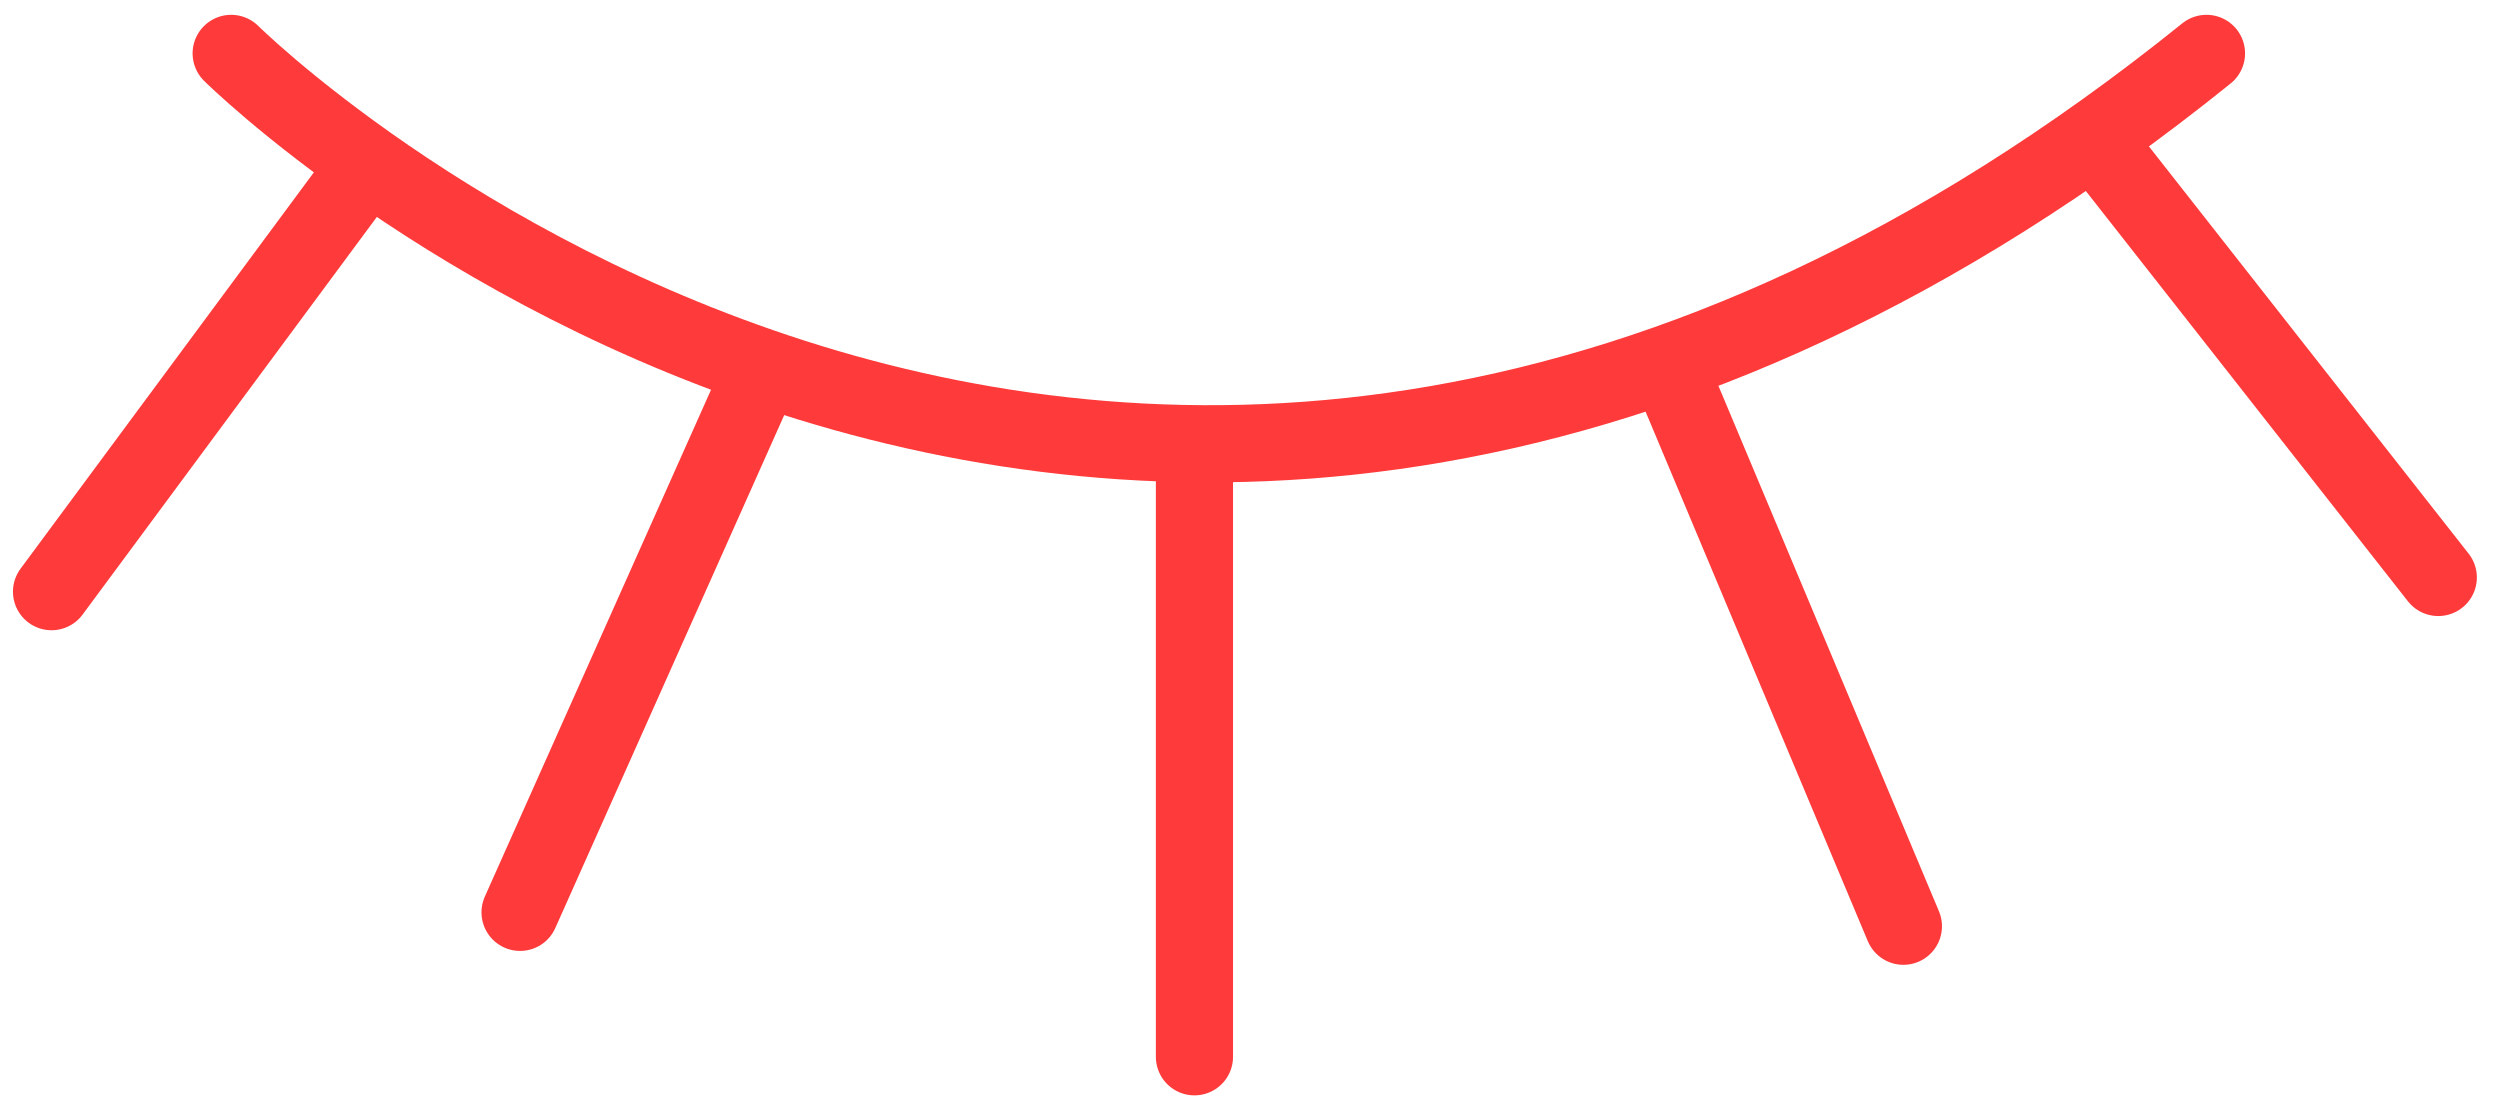
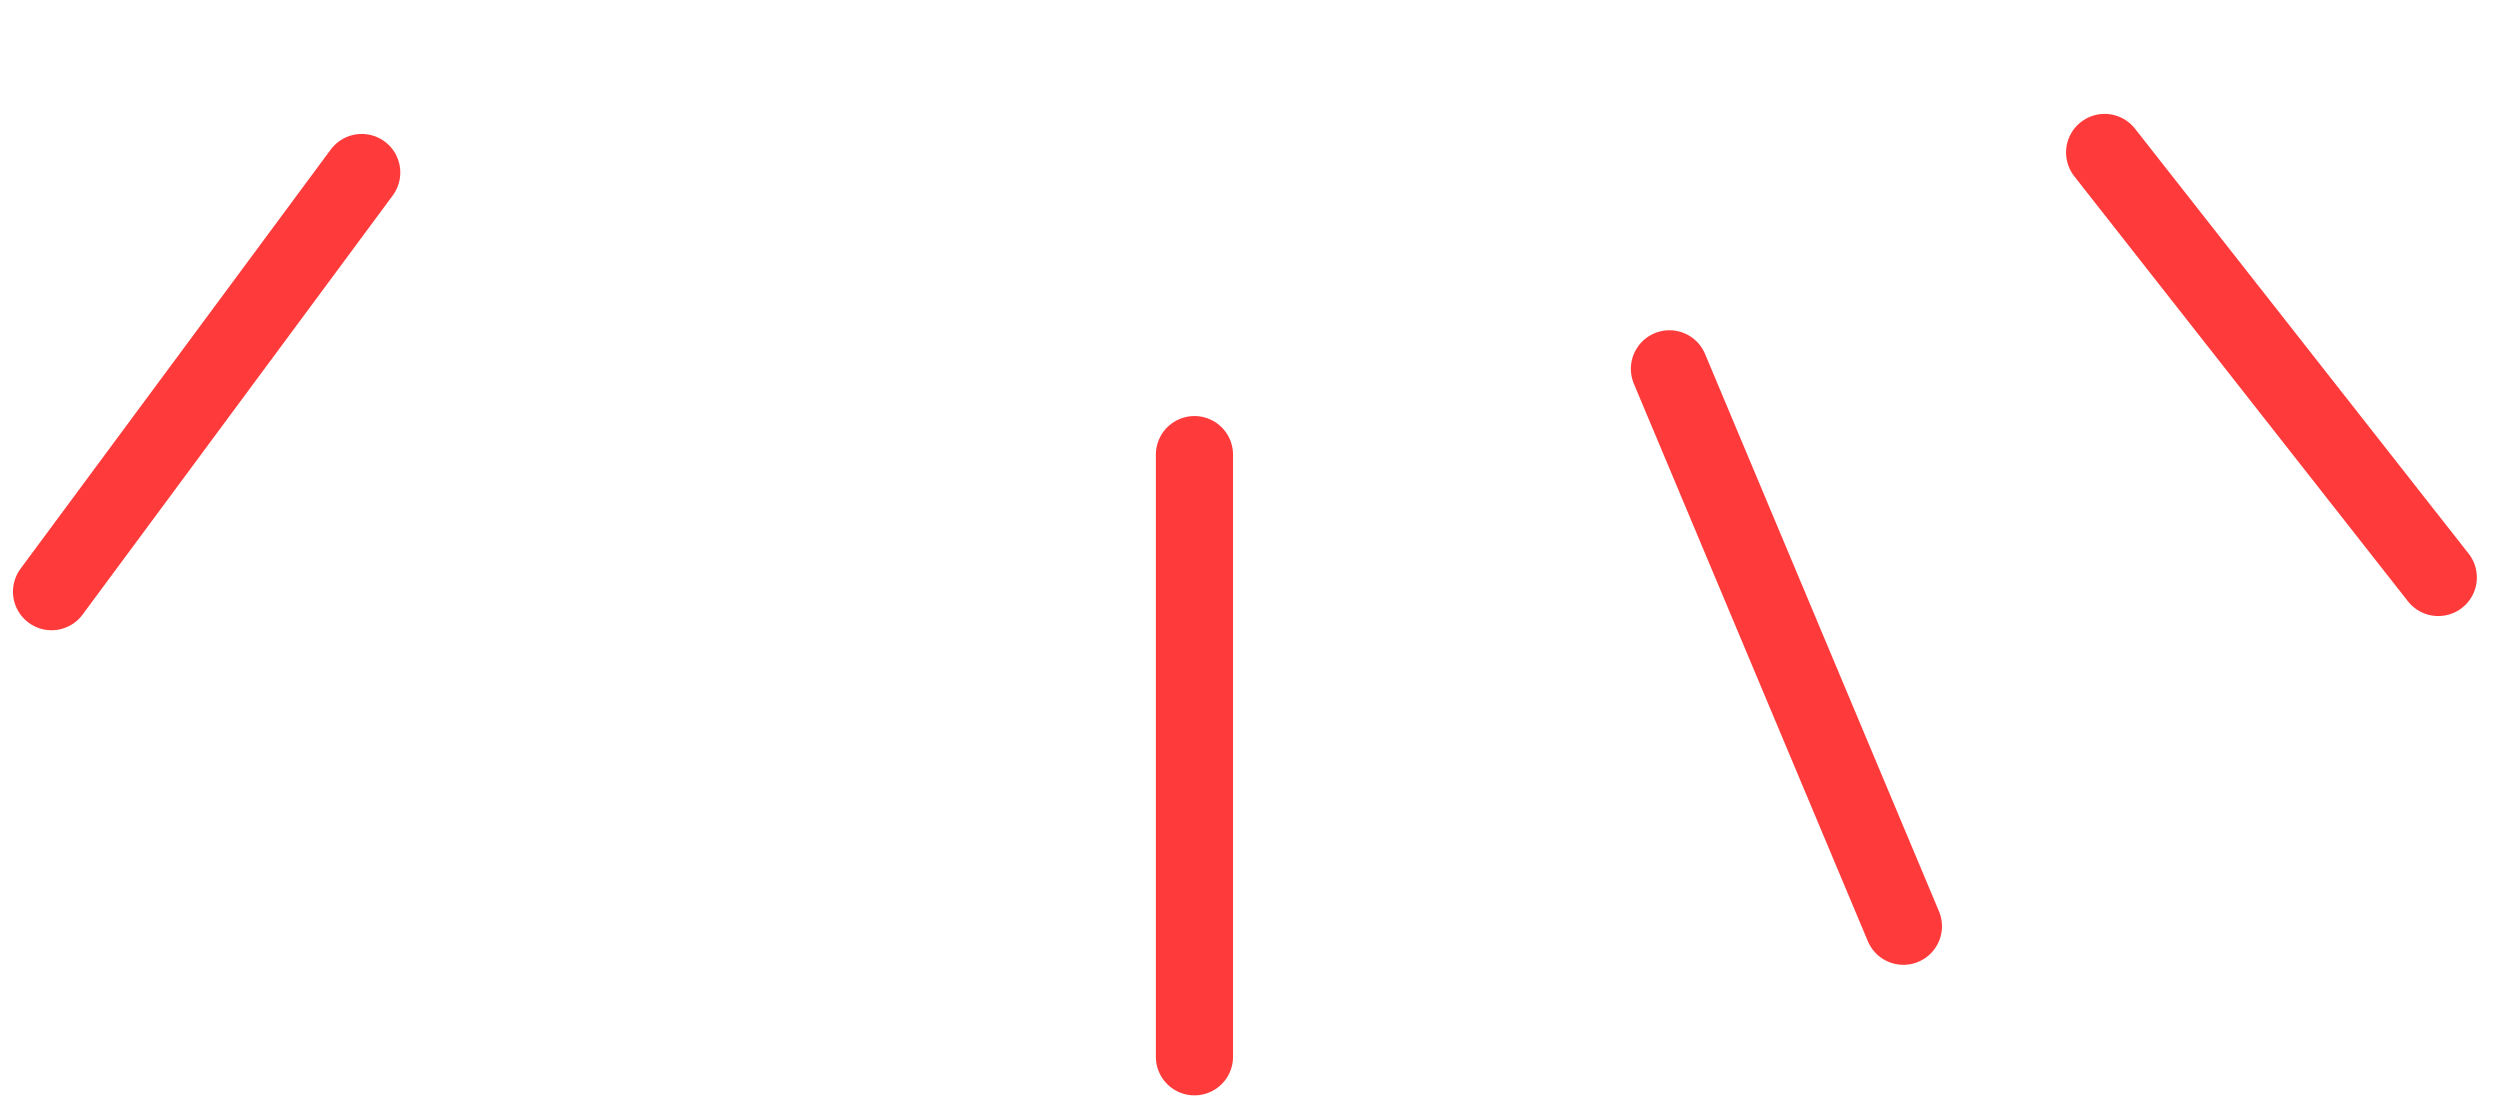
<svg xmlns="http://www.w3.org/2000/svg" width="81" height="36" viewBox="0 0 81 36" fill="none">
-   <path d="M7.49 1.73C7.49 1.73 36.17 30.19 71.49 1.73" stroke="#FF3A3A" stroke-width="2.5" stroke-linecap="round" stroke-linejoin="round" />
  <path d="M1.67 19.17L11.72 5.59" stroke="#FF3A3A" stroke-width="2.5" stroke-linecap="round" stroke-linejoin="round" />
-   <path d="M16.85 29.56L24.66 12.06" stroke="#FF3A3A" stroke-width="2.5" stroke-linecap="round" stroke-linejoin="round" />
  <path d="M38.7 34.24V14.73" stroke="#FF3A3A" stroke-width="2.5" stroke-linecap="round" stroke-linejoin="round" />
  <path d="M61.67 30.01L54.09 11.95" stroke="#FF3A3A" stroke-width="2.5" stroke-linecap="round" stroke-linejoin="round" />
  <path d="M79 18.71L68.19 4.94" stroke="#FF3A3A" stroke-width="2.5" stroke-linecap="round" stroke-linejoin="round" />
</svg>